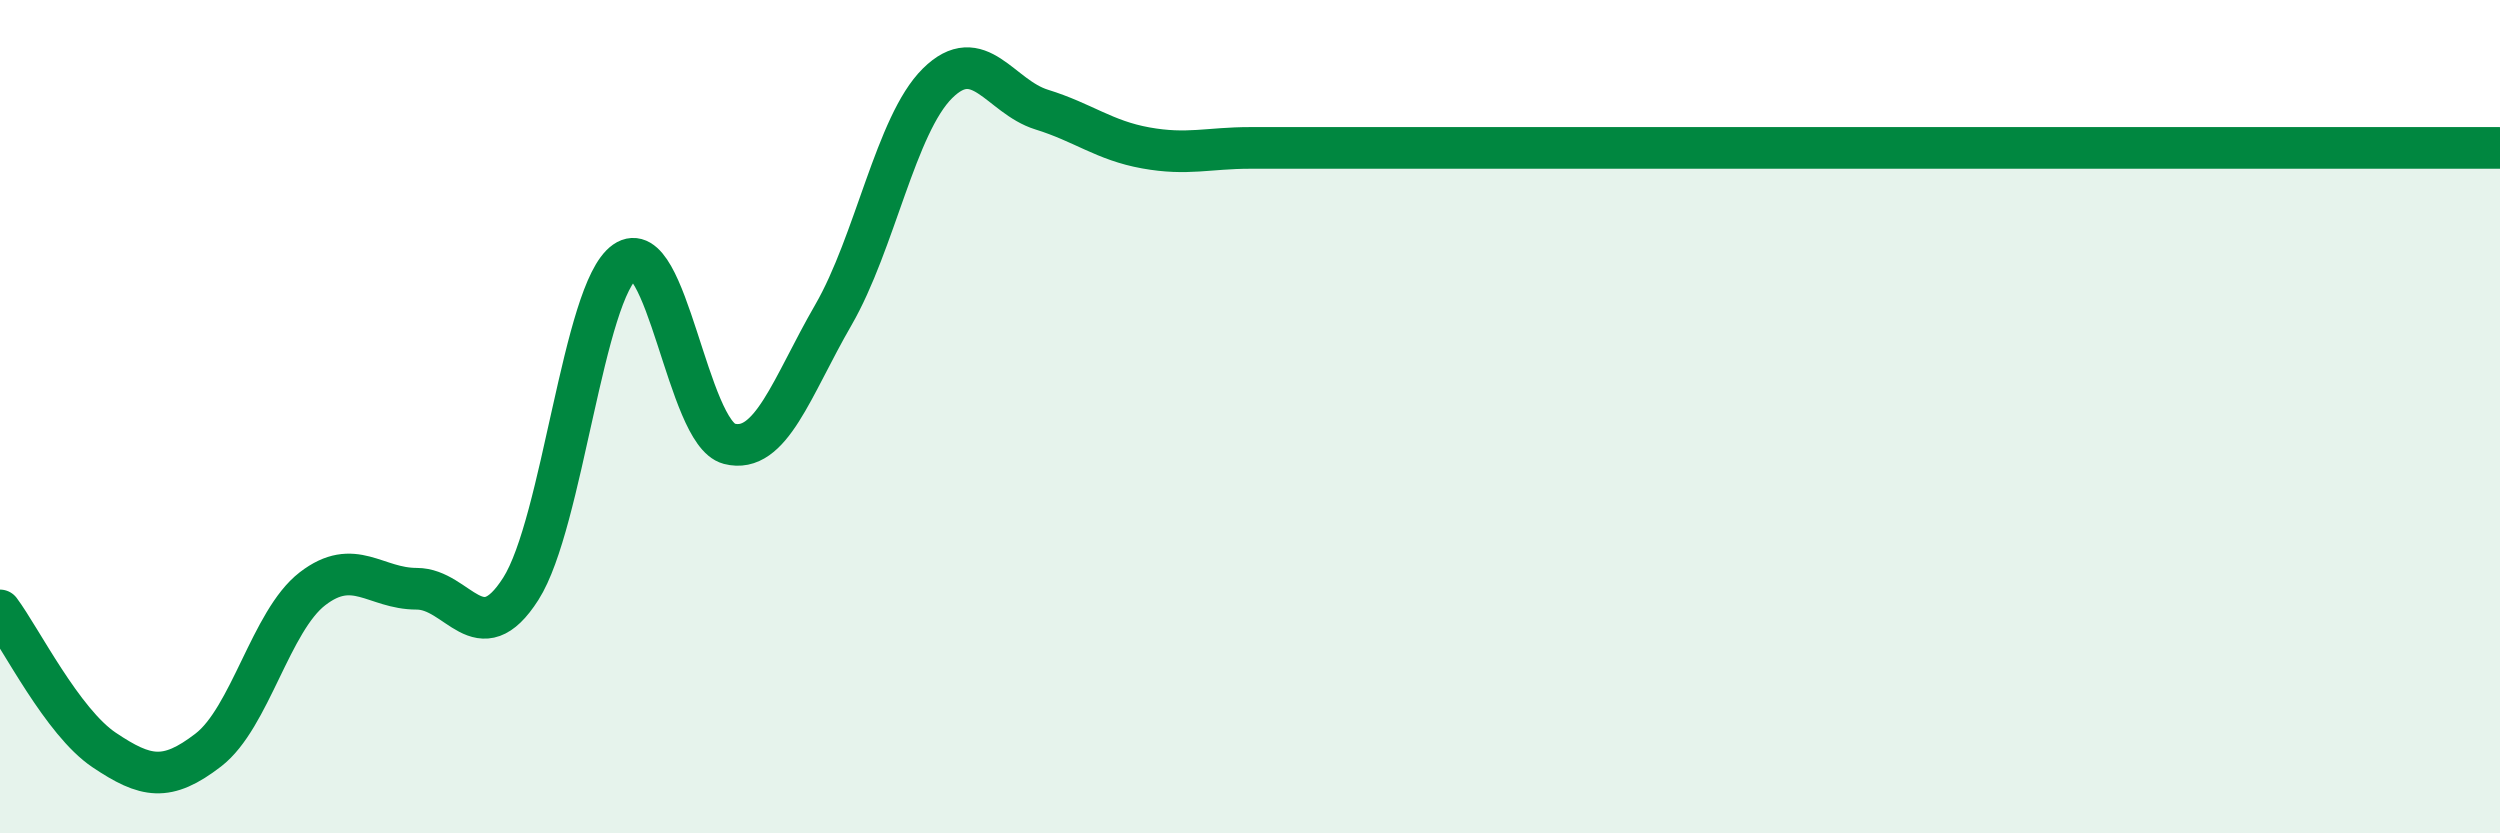
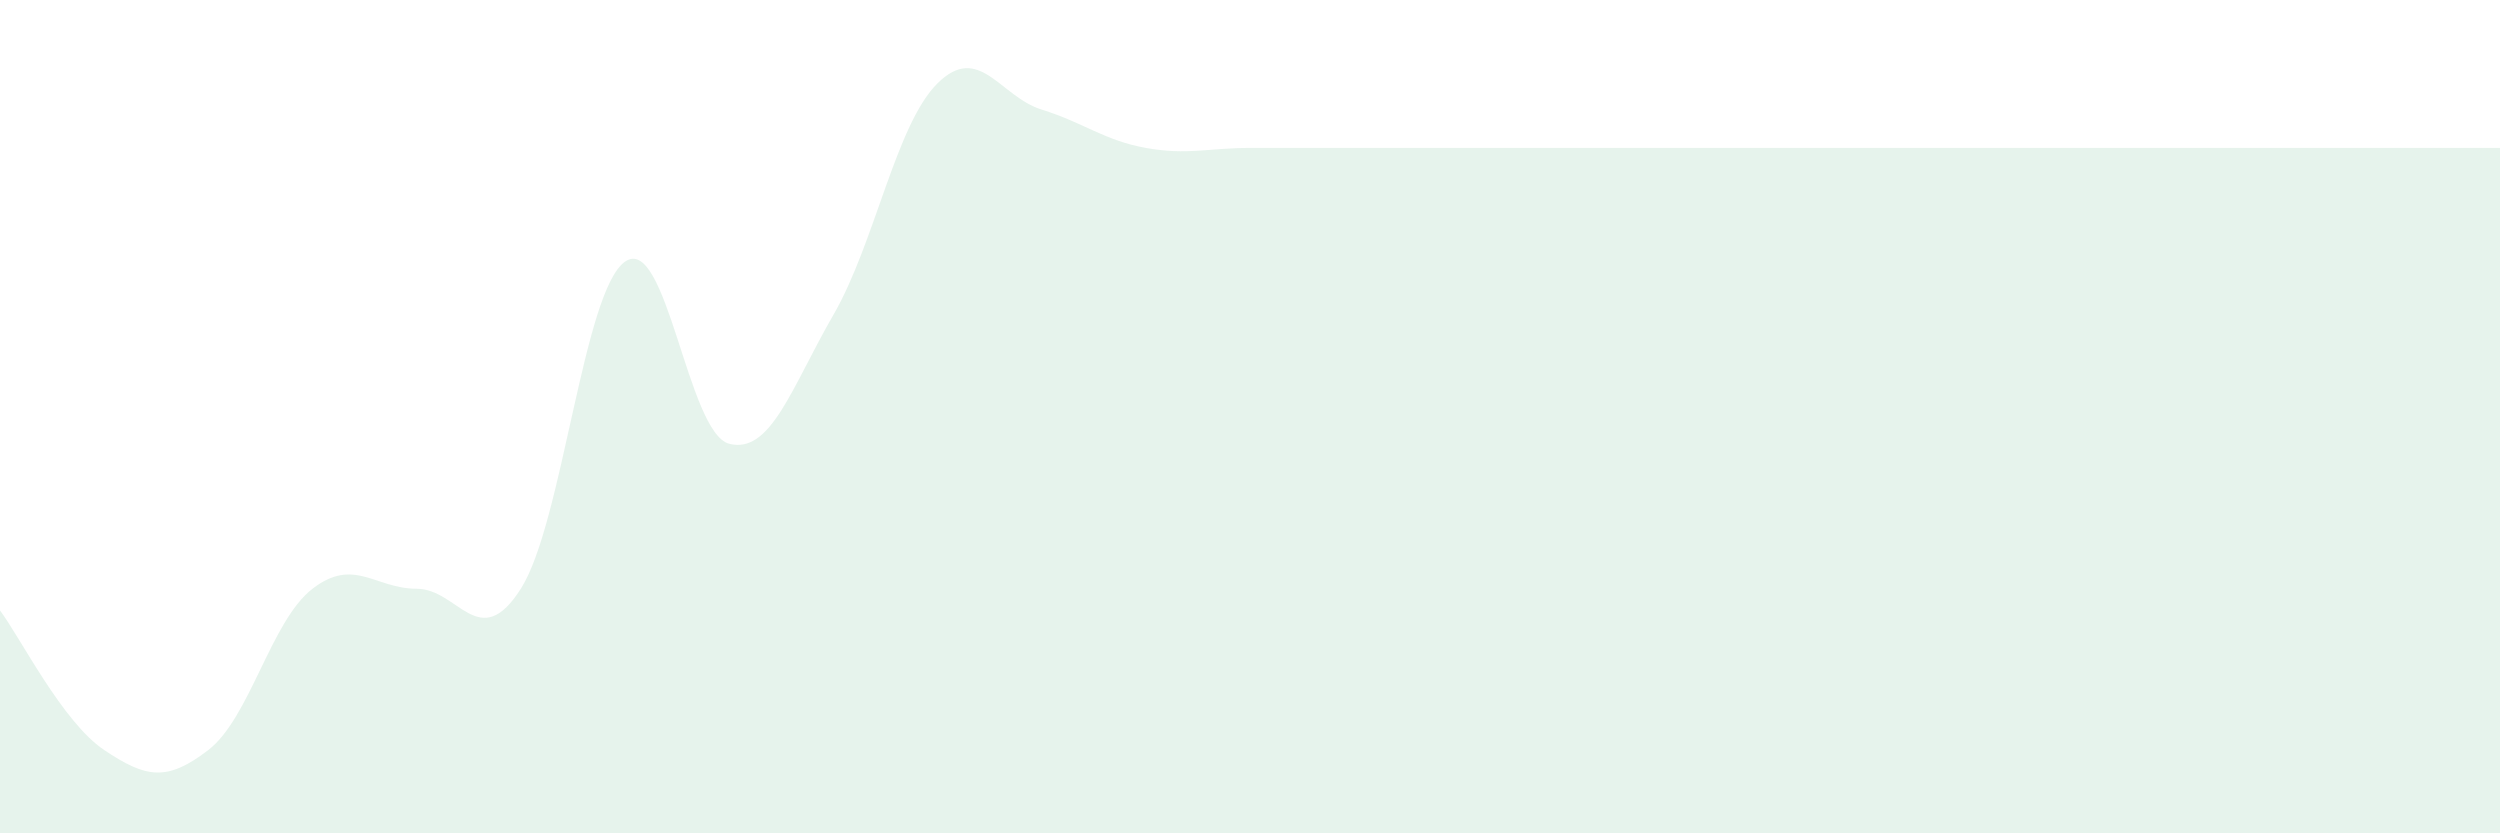
<svg xmlns="http://www.w3.org/2000/svg" width="60" height="20" viewBox="0 0 60 20">
  <path d="M 0,14.65 C 0.5,15.32 1.5,17.33 2.5,18 C 3.5,18.67 4,18.77 5,18 C 6,17.23 6.5,14.9 7.5,14.13 C 8.5,13.36 9,14.13 10,14.13 C 11,14.13 11.5,15.7 12.5,14.13 C 13.5,12.56 14,6.98 15,6.28 C 16,5.58 16.5,10.39 17.5,10.65 C 18.5,10.91 19,9.29 20,7.56 C 21,5.83 21.5,2.99 22.5,2 C 23.5,1.01 24,2.32 25,2.63 C 26,2.94 26.5,3.37 27.5,3.55 C 28.5,3.73 29,3.55 30,3.55 C 31,3.55 31.5,3.55 32.5,3.55 C 33.5,3.55 34,3.55 35,3.55 C 36,3.55 36.5,3.55 37.5,3.55 C 38.5,3.55 39,3.55 40,3.55 C 41,3.55 41.5,3.55 42.5,3.55 C 43.5,3.55 44,3.55 45,3.55 C 46,3.55 46.5,3.55 47.5,3.55 C 48.5,3.55 49,3.55 50,3.55 C 51,3.55 51.5,3.55 52.5,3.55 C 53.5,3.55 53.5,3.55 55,3.55 C 56.5,3.55 59,3.55 60,3.55L60 20L0 20Z" fill="#008740" opacity="0.1" stroke-linecap="round" stroke-linejoin="round" />
-   <path d="M 0,14.65 C 0.5,15.32 1.5,17.33 2.5,18 C 3.5,18.67 4,18.77 5,18 C 6,17.23 6.5,14.9 7.5,14.13 C 8.5,13.36 9,14.13 10,14.13 C 11,14.13 11.5,15.7 12.5,14.13 C 13.5,12.56 14,6.98 15,6.28 C 16,5.58 16.5,10.39 17.5,10.65 C 18.5,10.91 19,9.29 20,7.56 C 21,5.83 21.5,2.99 22.5,2 C 23.5,1.01 24,2.32 25,2.63 C 26,2.94 26.5,3.37 27.5,3.55 C 28.5,3.73 29,3.55 30,3.55 C 31,3.55 31.5,3.55 32.5,3.55 C 33.5,3.55 34,3.55 35,3.55 C 36,3.55 36.5,3.55 37.5,3.55 C 38.5,3.55 39,3.55 40,3.55 C 41,3.55 41.5,3.55 42.5,3.55 C 43.5,3.55 44,3.55 45,3.55 C 46,3.55 46.5,3.55 47.5,3.55 C 48.5,3.55 49,3.55 50,3.55 C 51,3.55 51.5,3.55 52.5,3.55 C 53.5,3.55 53.5,3.55 55,3.55 C 56.5,3.55 59,3.55 60,3.55" stroke="#008740" stroke-width="1" fill="none" stroke-linecap="round" stroke-linejoin="round" />
</svg>